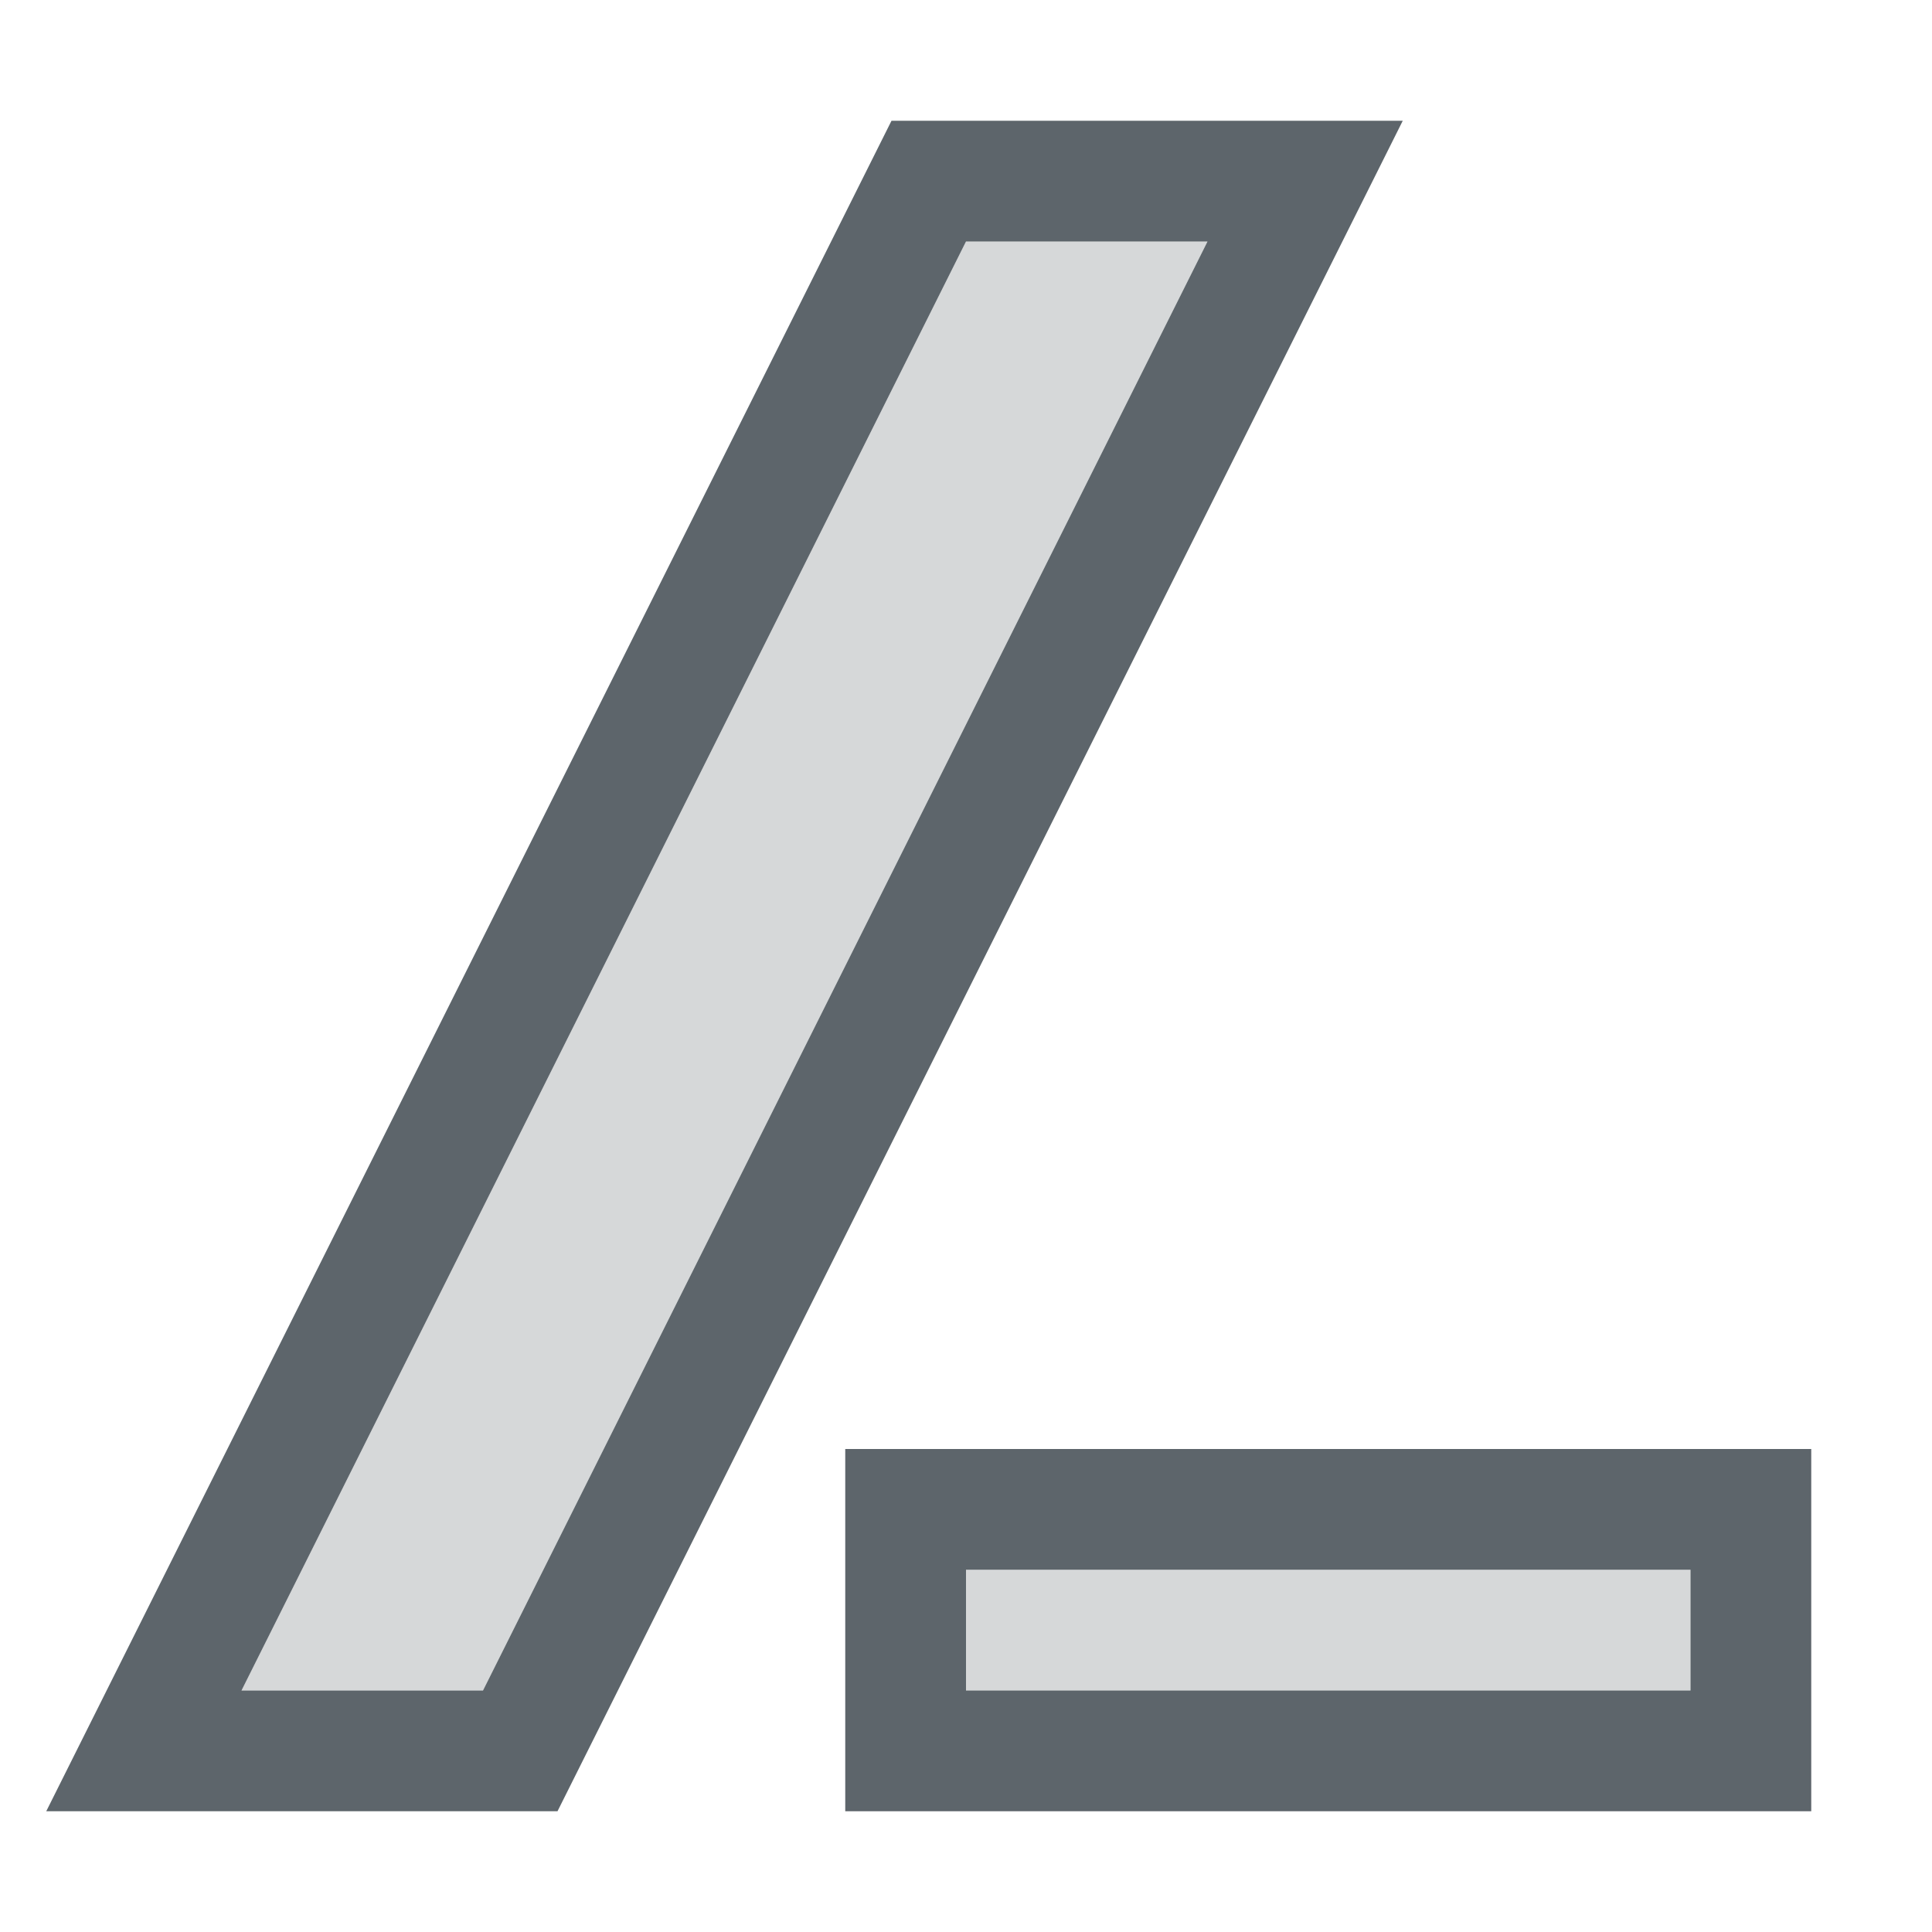
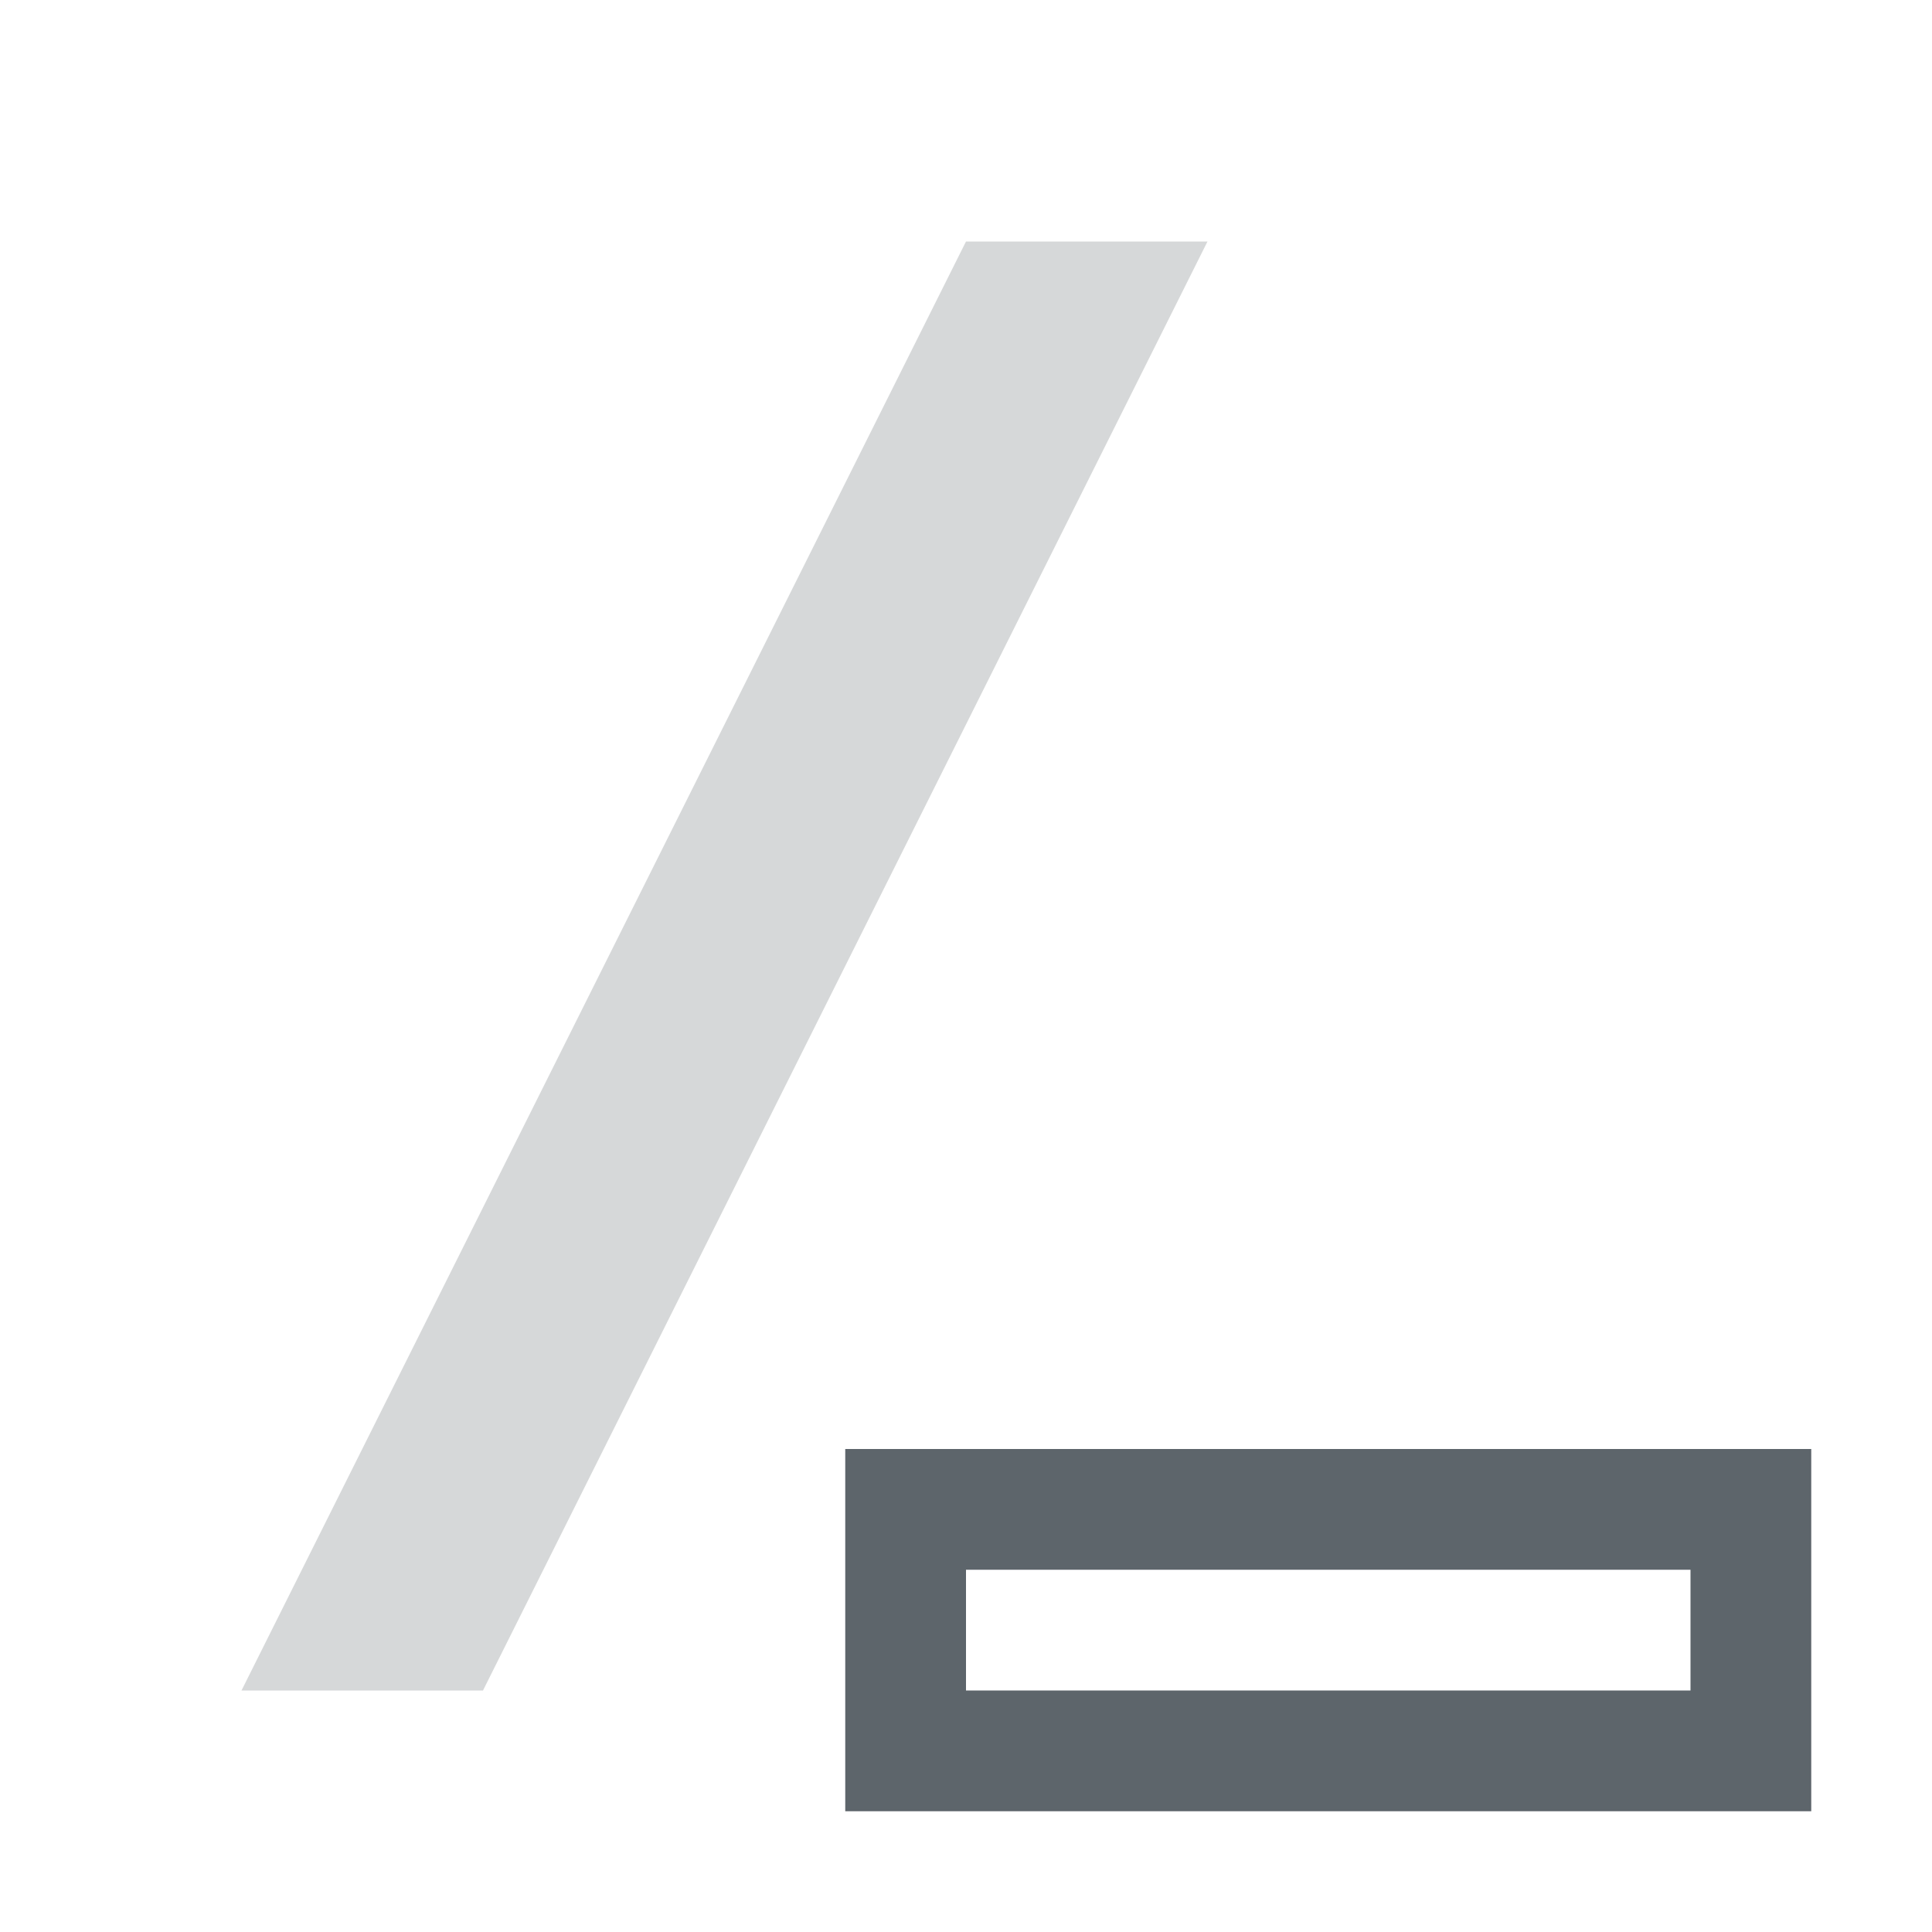
<svg xmlns="http://www.w3.org/2000/svg" width="16" height="16" version="1.1">
  <defs>
    <style id="current-color-scheme" type="text/css">
   .ColorScheme-Text { color:#5d656b; } .ColorScheme-Highlight { color:#5294e2; }
  </style>
  </defs>
  <g style="fill:currentColor" class="ColorScheme-Text">
-     <path d="m7.383 1-7 14h4.234l7-14h-4.234zm0.617 1h2l-6 12h-2l6-12z" />
    <path d="m7 12v3h8v-3h-8zm1 1h6v1h-6v-1z" />
    <path d="m10 2h-2l-6 12h2z" opacity=".25" />
-     <rect x="8" y="13" width="6" height="1" opacity=".25" />
  </g>
</svg>